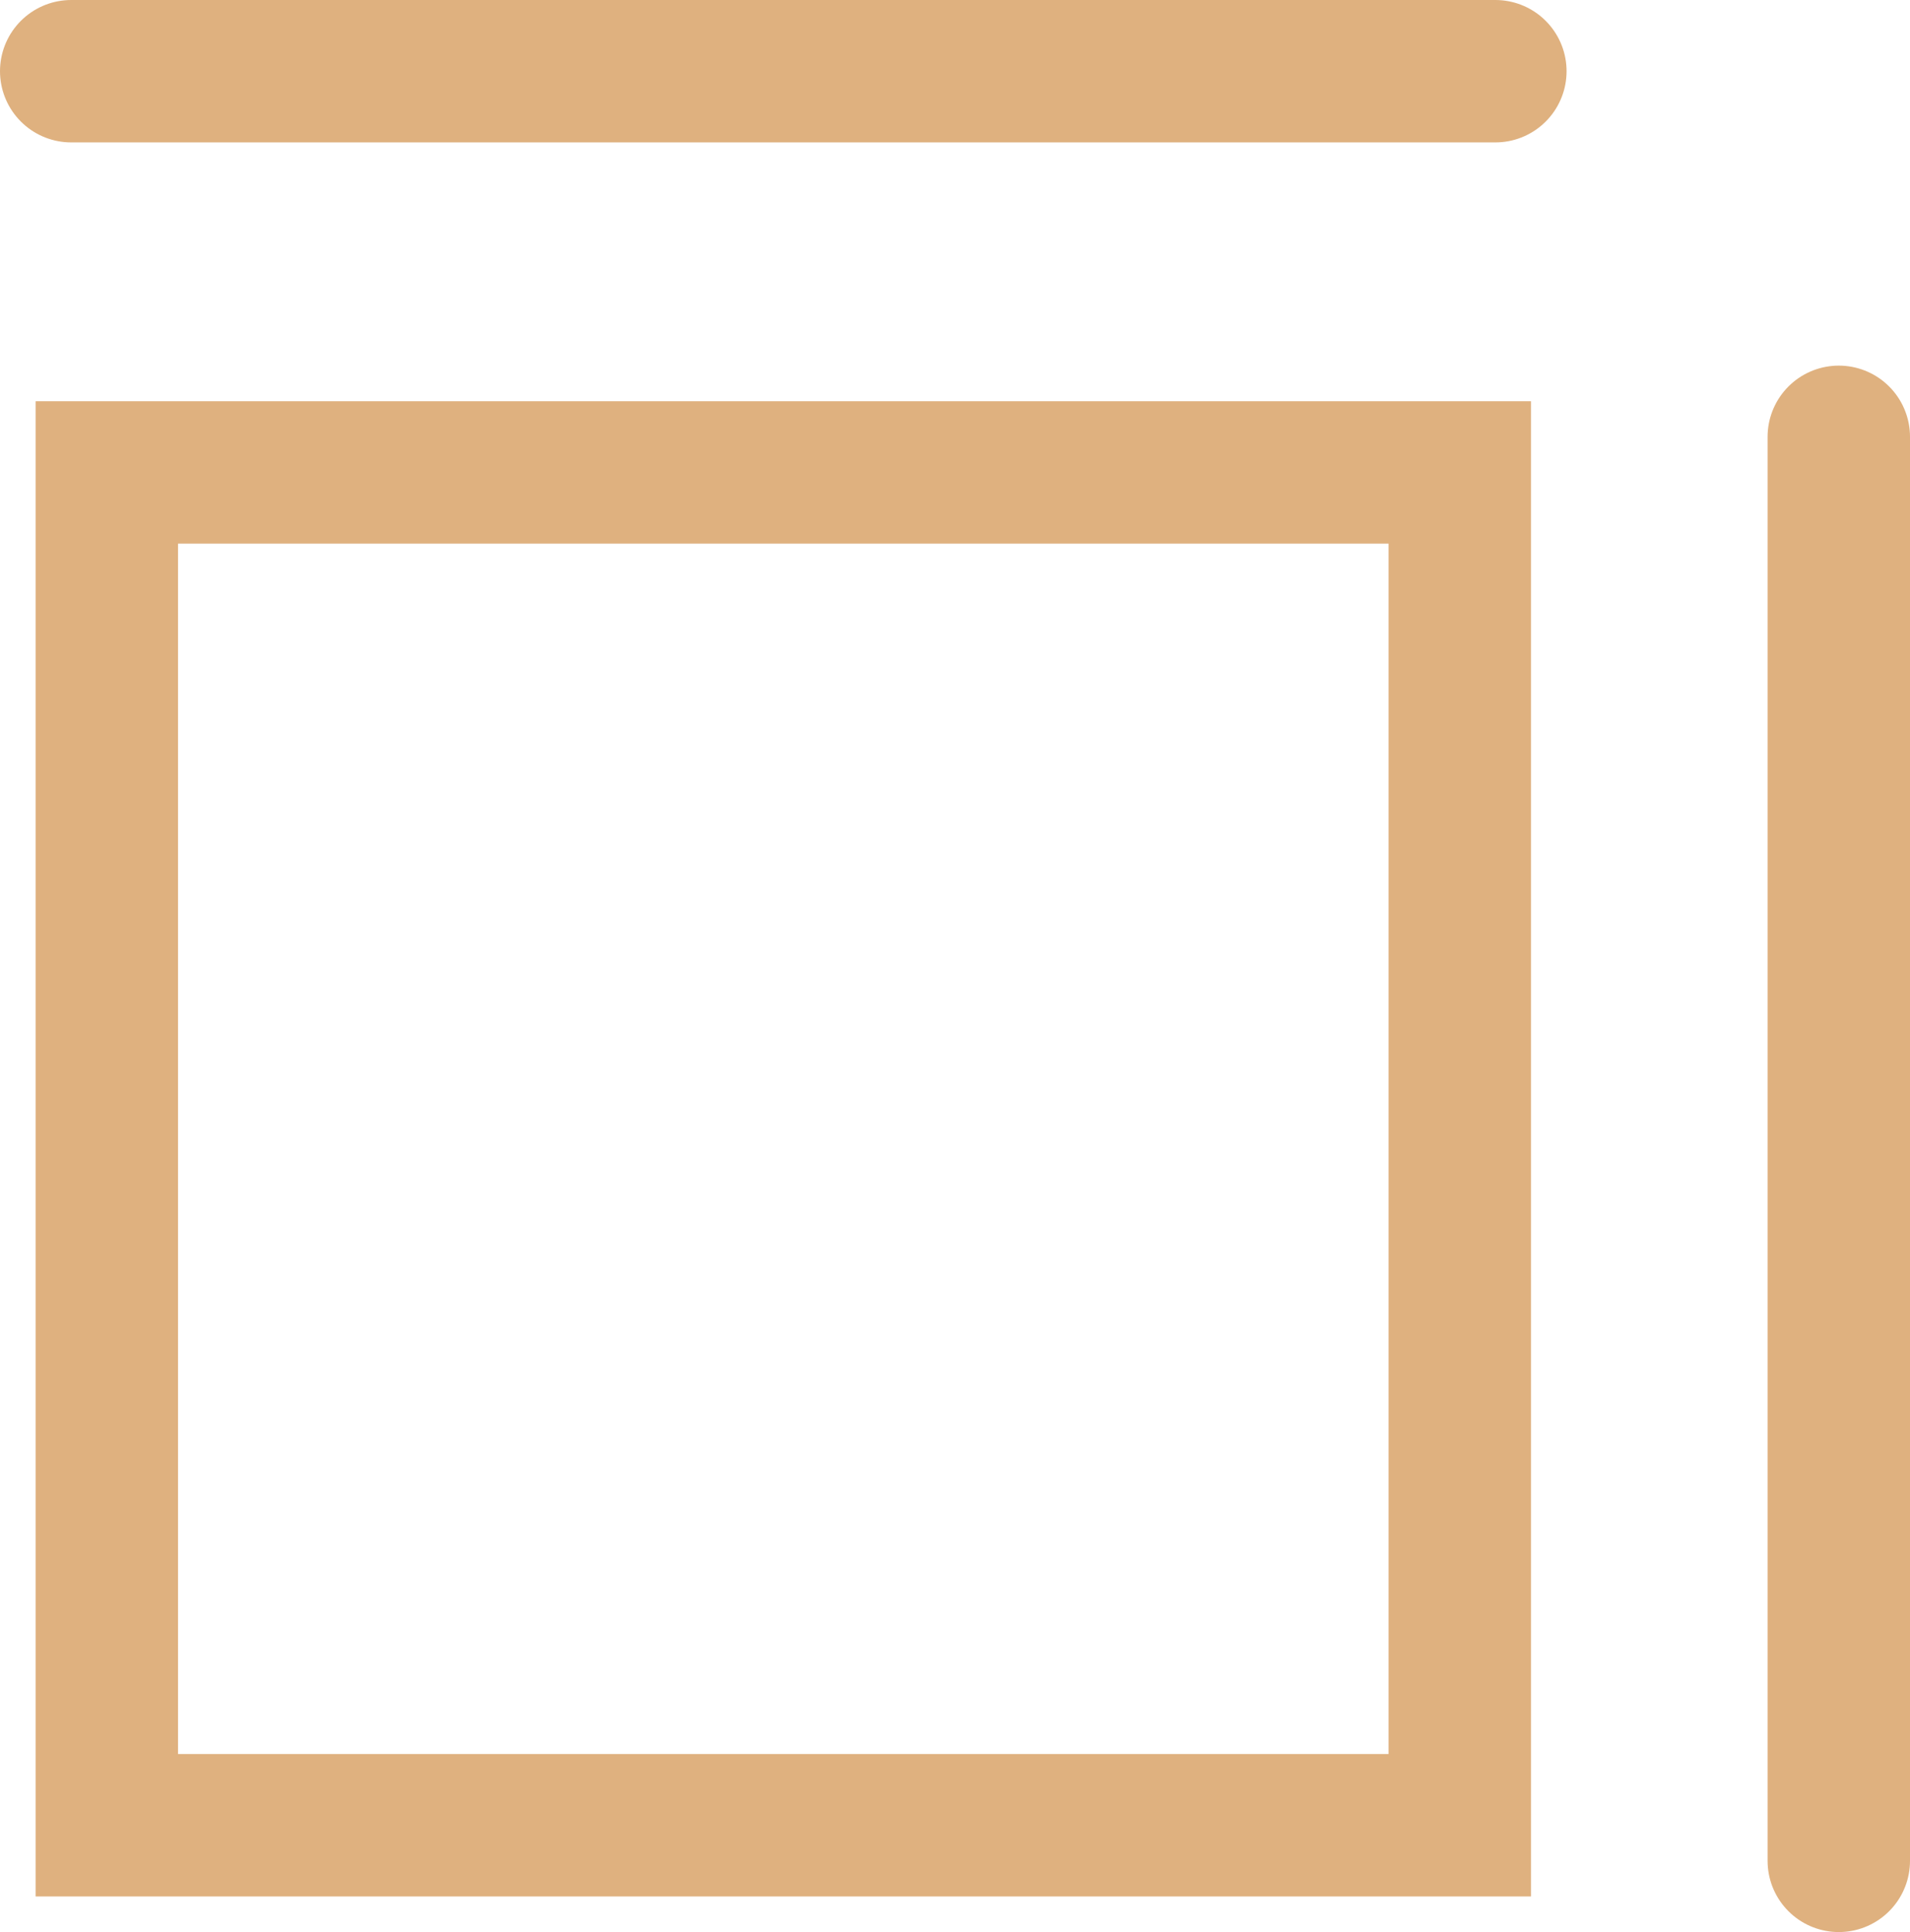
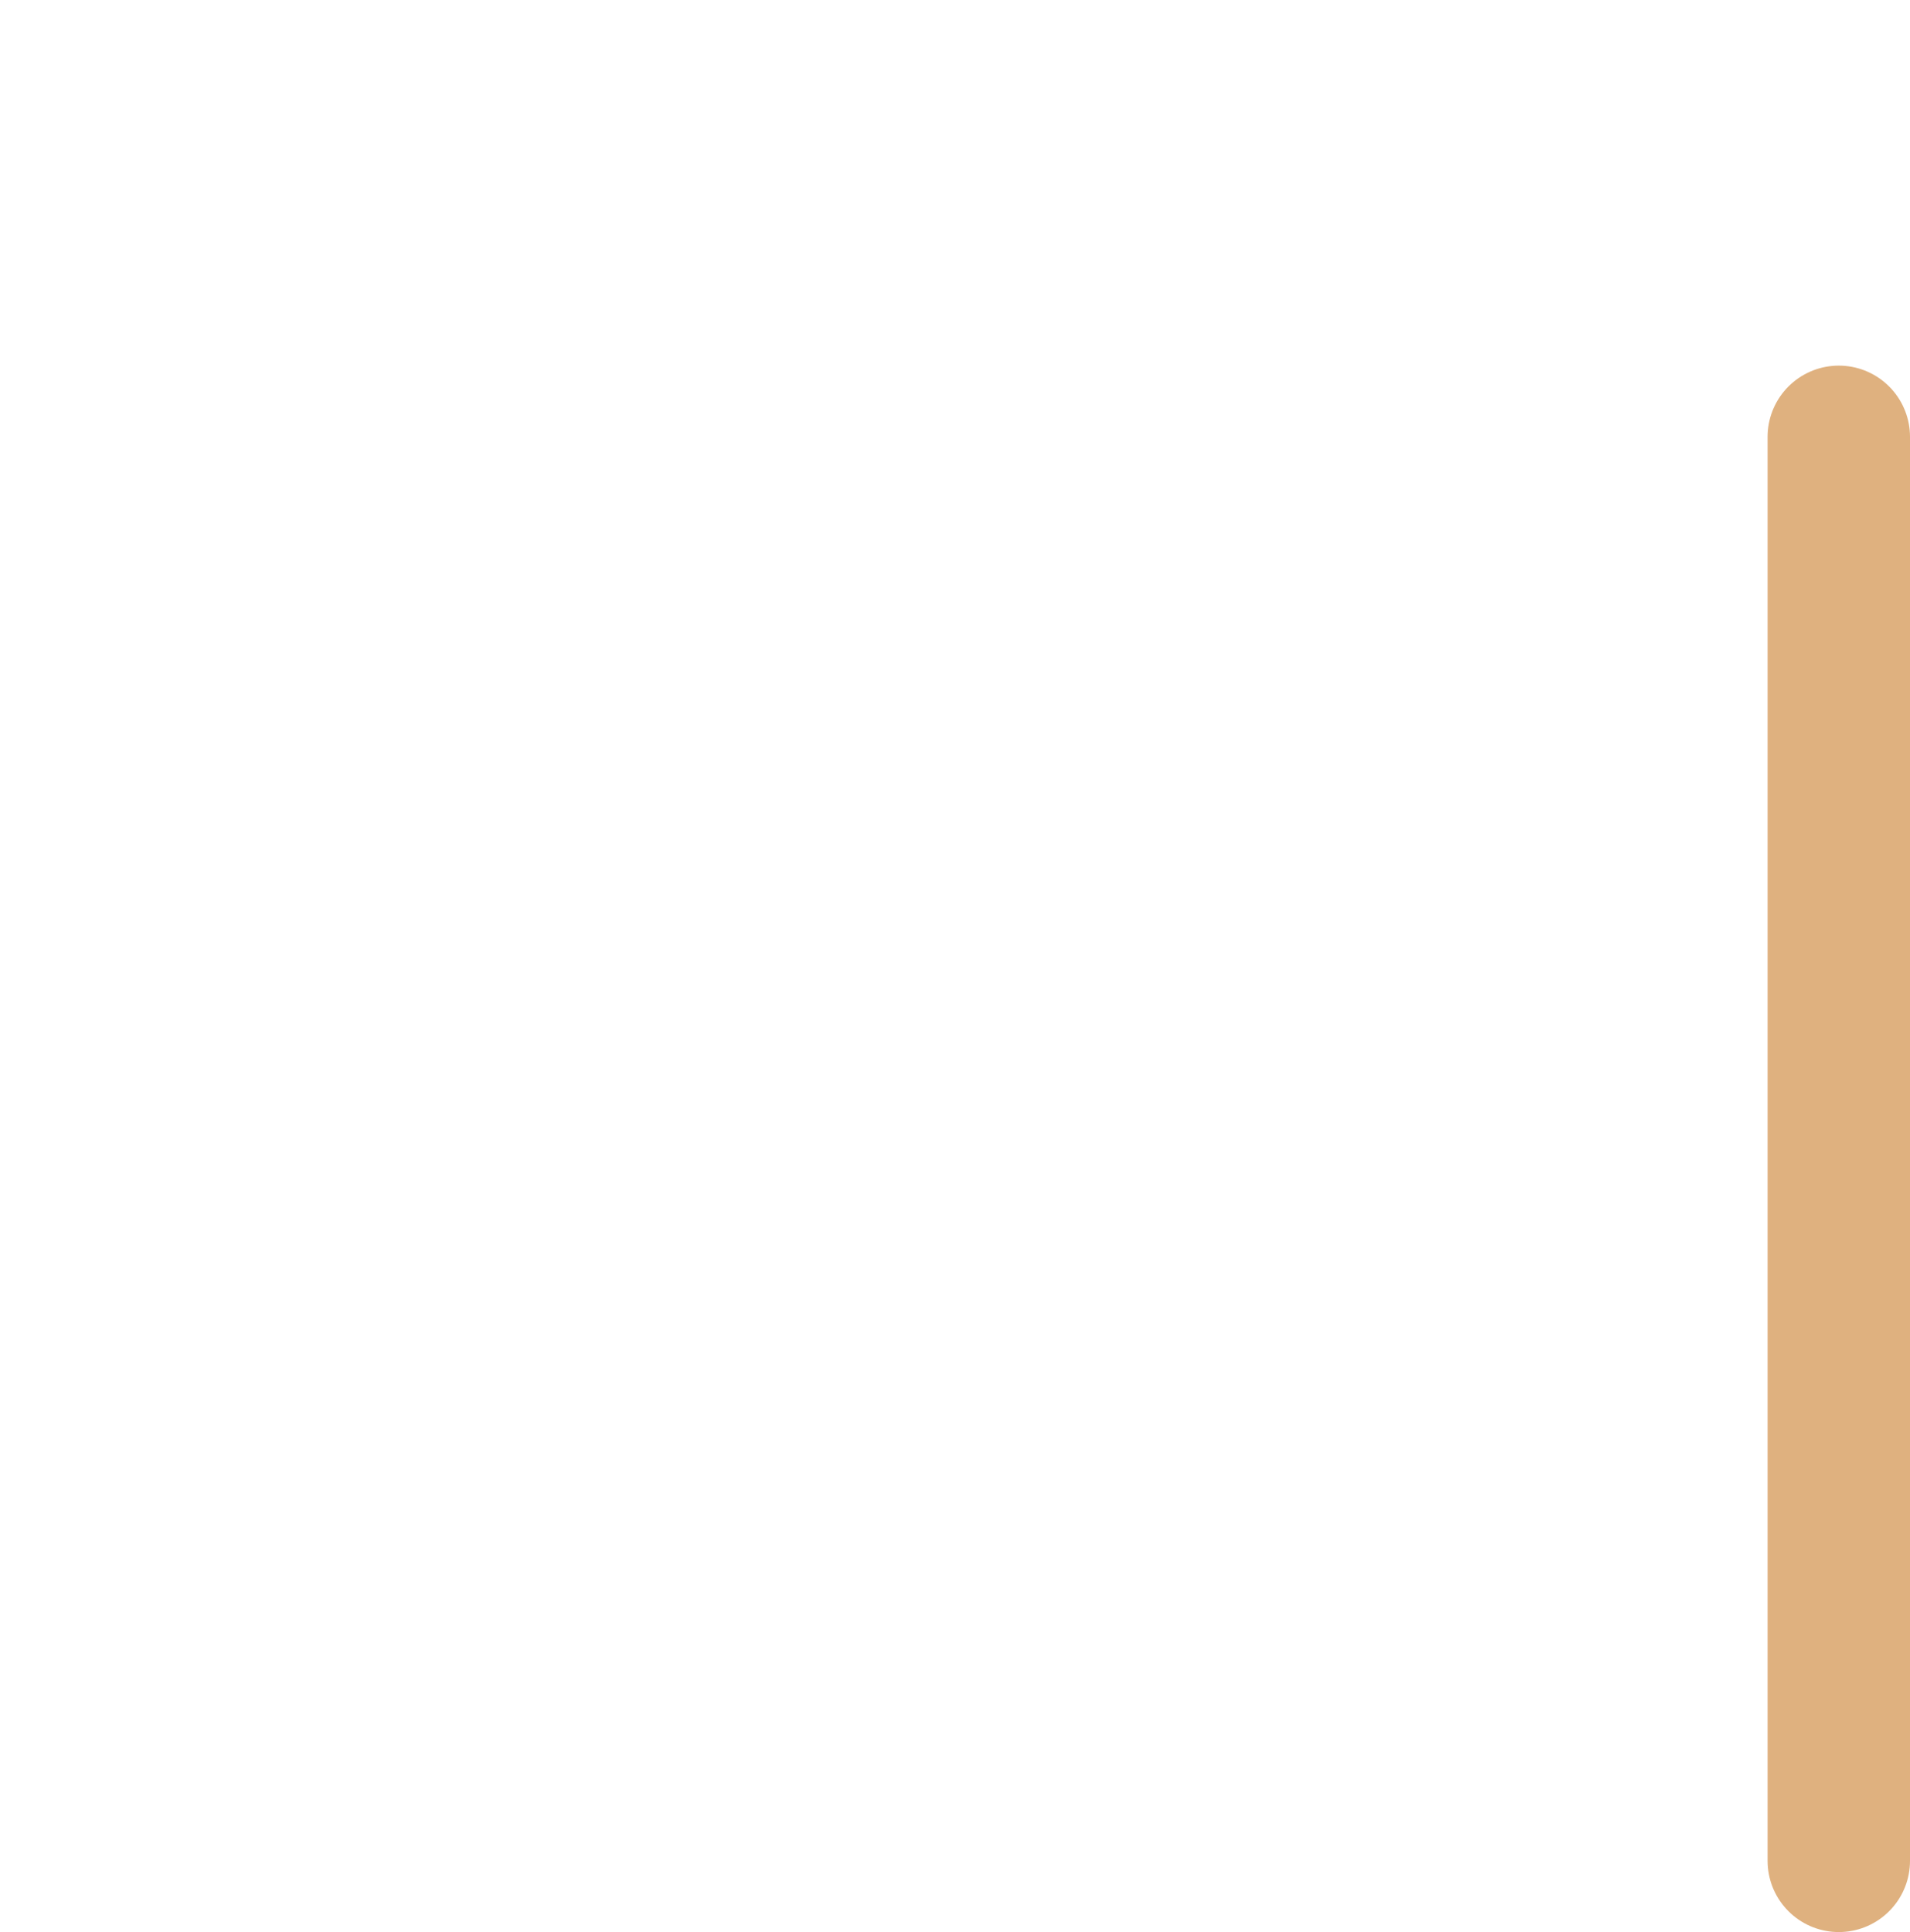
<svg xmlns="http://www.w3.org/2000/svg" width="26.823" height="27.135" viewBox="0 0 26.823 27.135">
  <g id="room_size" data-name="room size" transform="translate(0.5 1)">
    <g id="Rectangle_23" data-name="Rectangle 23" transform="translate(0 4.635)" fill="none" stroke="#DFB17F" stroke-width="2">
-       <rect width="21" height="21" rx="1" stroke="none" />
-       <rect x="1" y="1" width="19" height="19" fill="none" />
-     </g>
-     <line id="Line_9" data-name="Line 9" x2="20" transform="translate(0.5)" fill="none" stroke="#DFB17F" stroke-linecap="round" stroke-width="2" />
+       </g>
    <line id="Line_10" data-name="Line 10" y2="20" transform="translate(25.323 5.135)" fill="none" stroke="#DFB17F" stroke-linecap="round" stroke-width="2" />
  </g>
</svg>